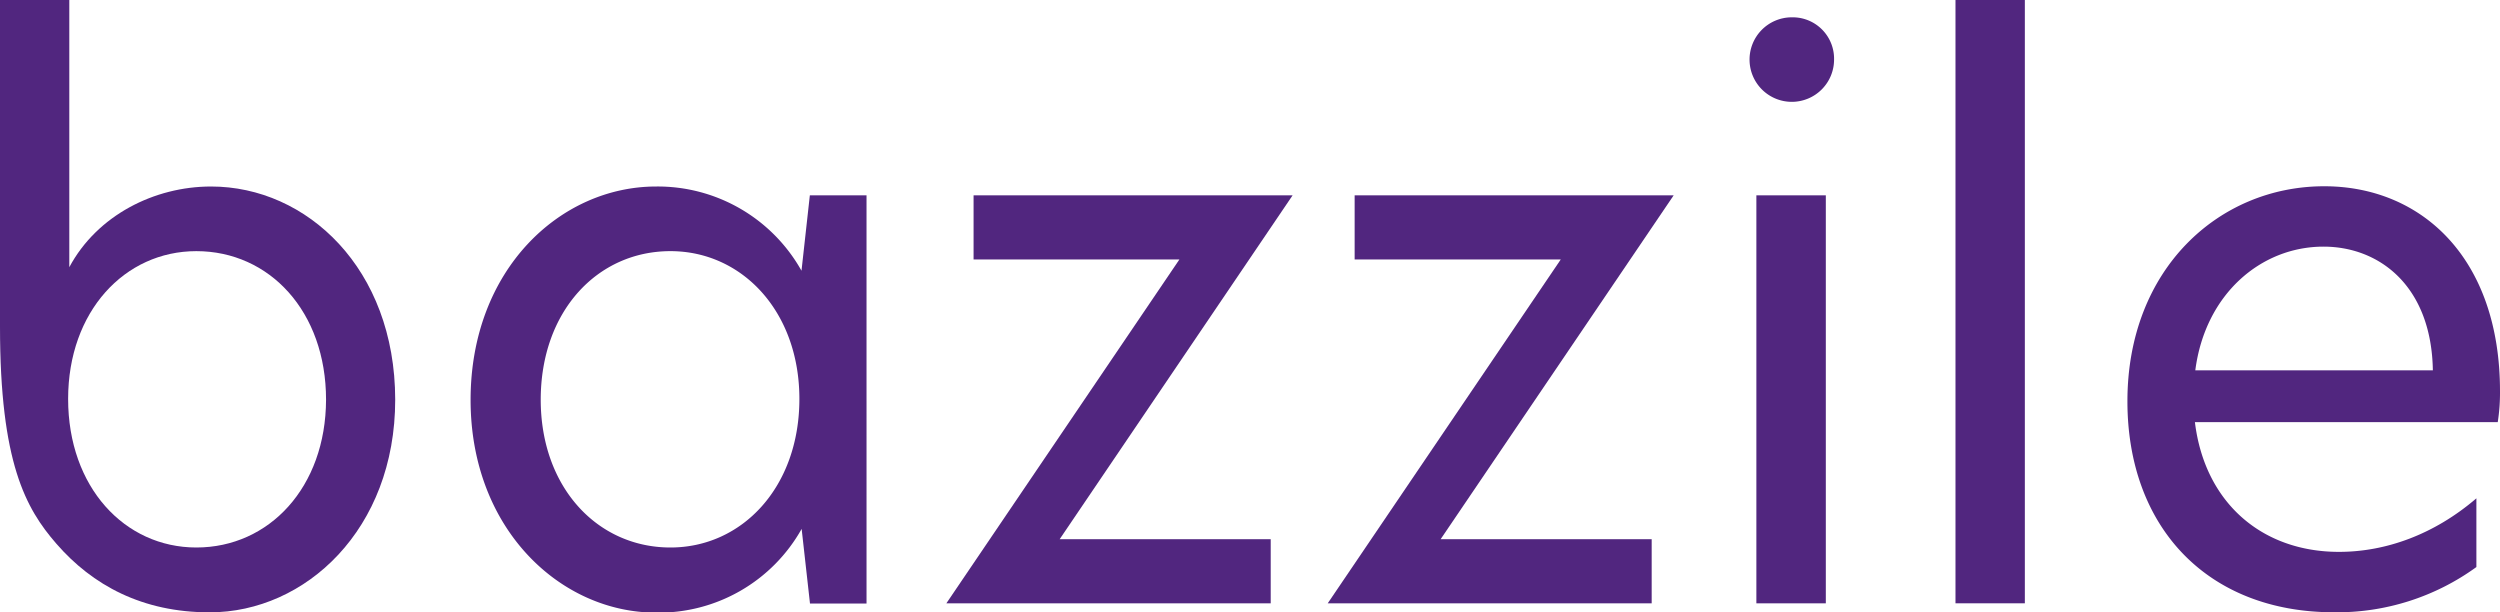
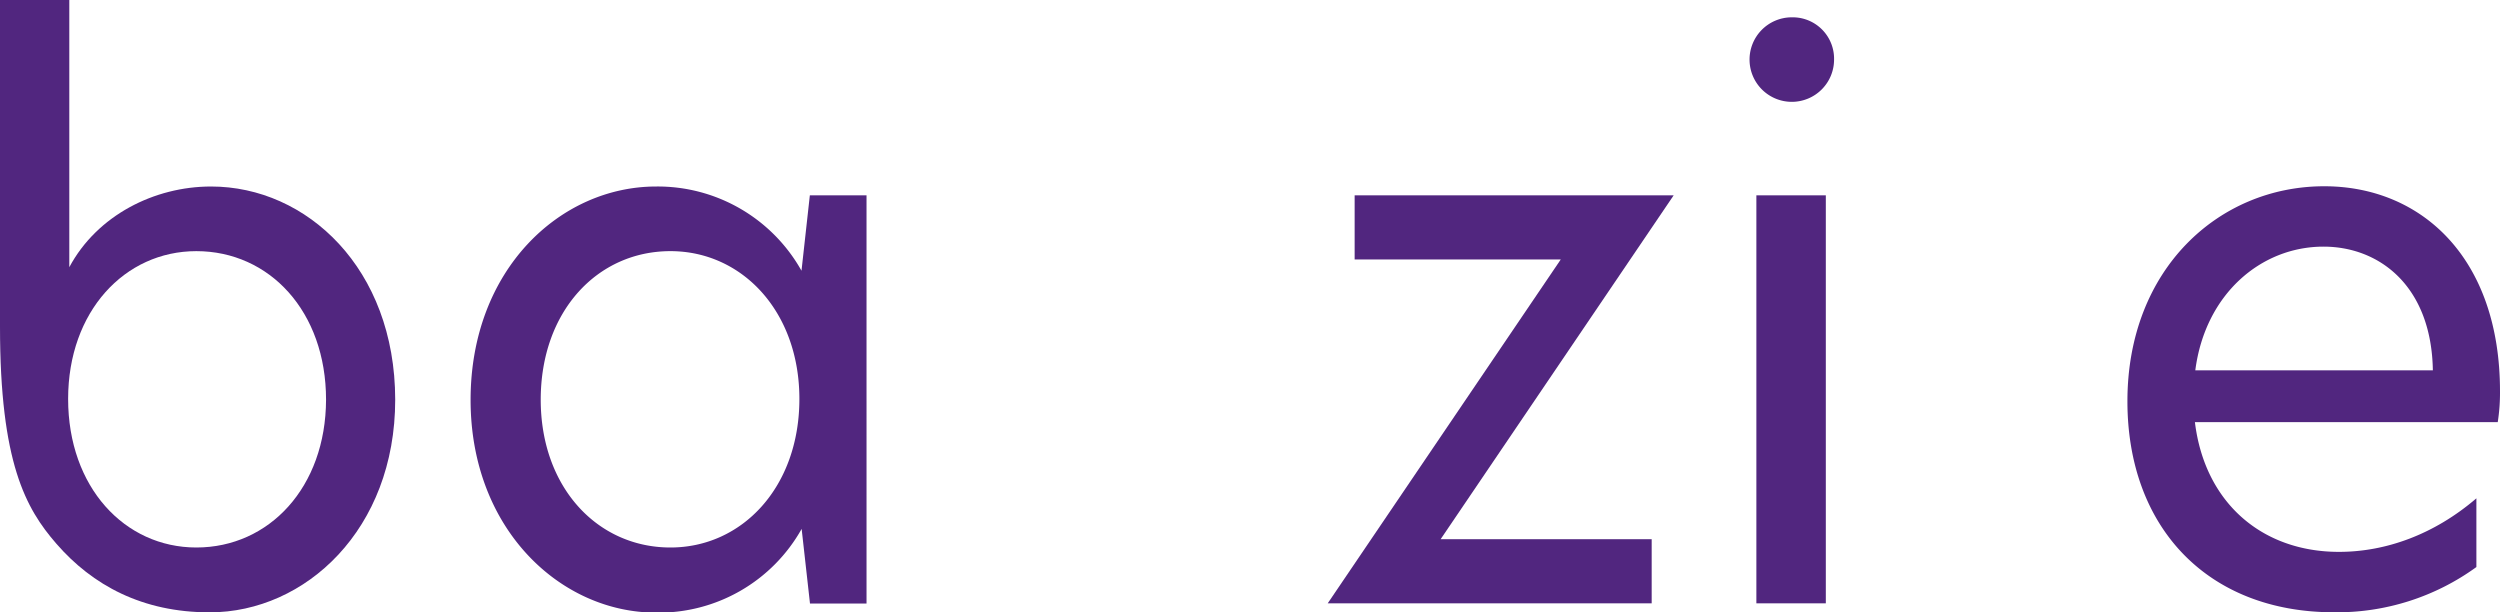
<svg xmlns="http://www.w3.org/2000/svg" viewBox="0 0 509.36 124.77">
  <path d="M43,38c-11.52,0-23.2,5.84-28.88,16.44V0H0V66.53c0,27.77,5.26,37.08,11.47,44.23,7.37,8.49,17.54,14,31.25,14,19.51,0,37.8-16.9,37.8-43.33C80.5,54.7,62.5,38,43,38ZM40,111.55c-14.6,0-26.12-12.29-26.12-30.27,0-17.82,11.52-30.11,26.12-30.11,14.91,0,26.43,12.29,26.43,30.27C66.38,99.26,54.86,111.55,40,111.55Z" style="fill: #51267f" />
  <path d="M165,39.8l-1.7,15.36A33.58,33.58,0,0,0,133.68,38c-19.52,0-37.8,16.91-37.8,43.49,0,26.27,18.28,43.33,37.8,43.33a33.4,33.4,0,0,0,29.65-17.06l1.7,15.21h11.52V39.8ZM136.6,111.55c-14.91,0-26.43-12.29-26.43-30.11,0-18,11.52-30.27,26.43-30.27,14.6,0,26.27,12.29,26.27,30.11C162.87,99.26,151.2,111.55,136.6,111.55Z" style="fill: #51267f" />
-   <path d="M263.36,39.8h-65V52.86H240.3l-47.48,70.06H258.9V109.86h-43Z" style="fill: #51267f" />
  <path d="M341,39.8H276V52.86h42l-47.48,70.06h66V109.86h-43Z" style="fill: #51267f" />
  <path d="M357.85,39.8v83.12H372V39.8Zm7.07-36.27a8.61,8.61,0,1,0,8.76,8.61,8.43,8.43,0,0,0-8.26-8.61Z" style="fill: #51267f" />
-   <path d="M398.42,0V122.92h14.13V0Z" style="fill: #51267f" />
  <path d="M509.36,79.75c0-27.35-16.14-41.8-35.81-41.8-21.51,0-40.1,16.91-40.1,43.8,0,25.66,16.29,43,42.1,43a48.36,48.36,0,0,0,29-9.22v-14c-8.6,7.37-18.44,10.91-28,10.91-15.68,0-27.35-10-29.35-26.43h61.7A38.55,38.55,0,0,0,509.36,79.75Zm-62.08-4.3c2-15.52,13.37-25.2,26.12-25.2,11.37,0,22,8,22.28,25.2Z" style="fill: #51267f" />
</svg>